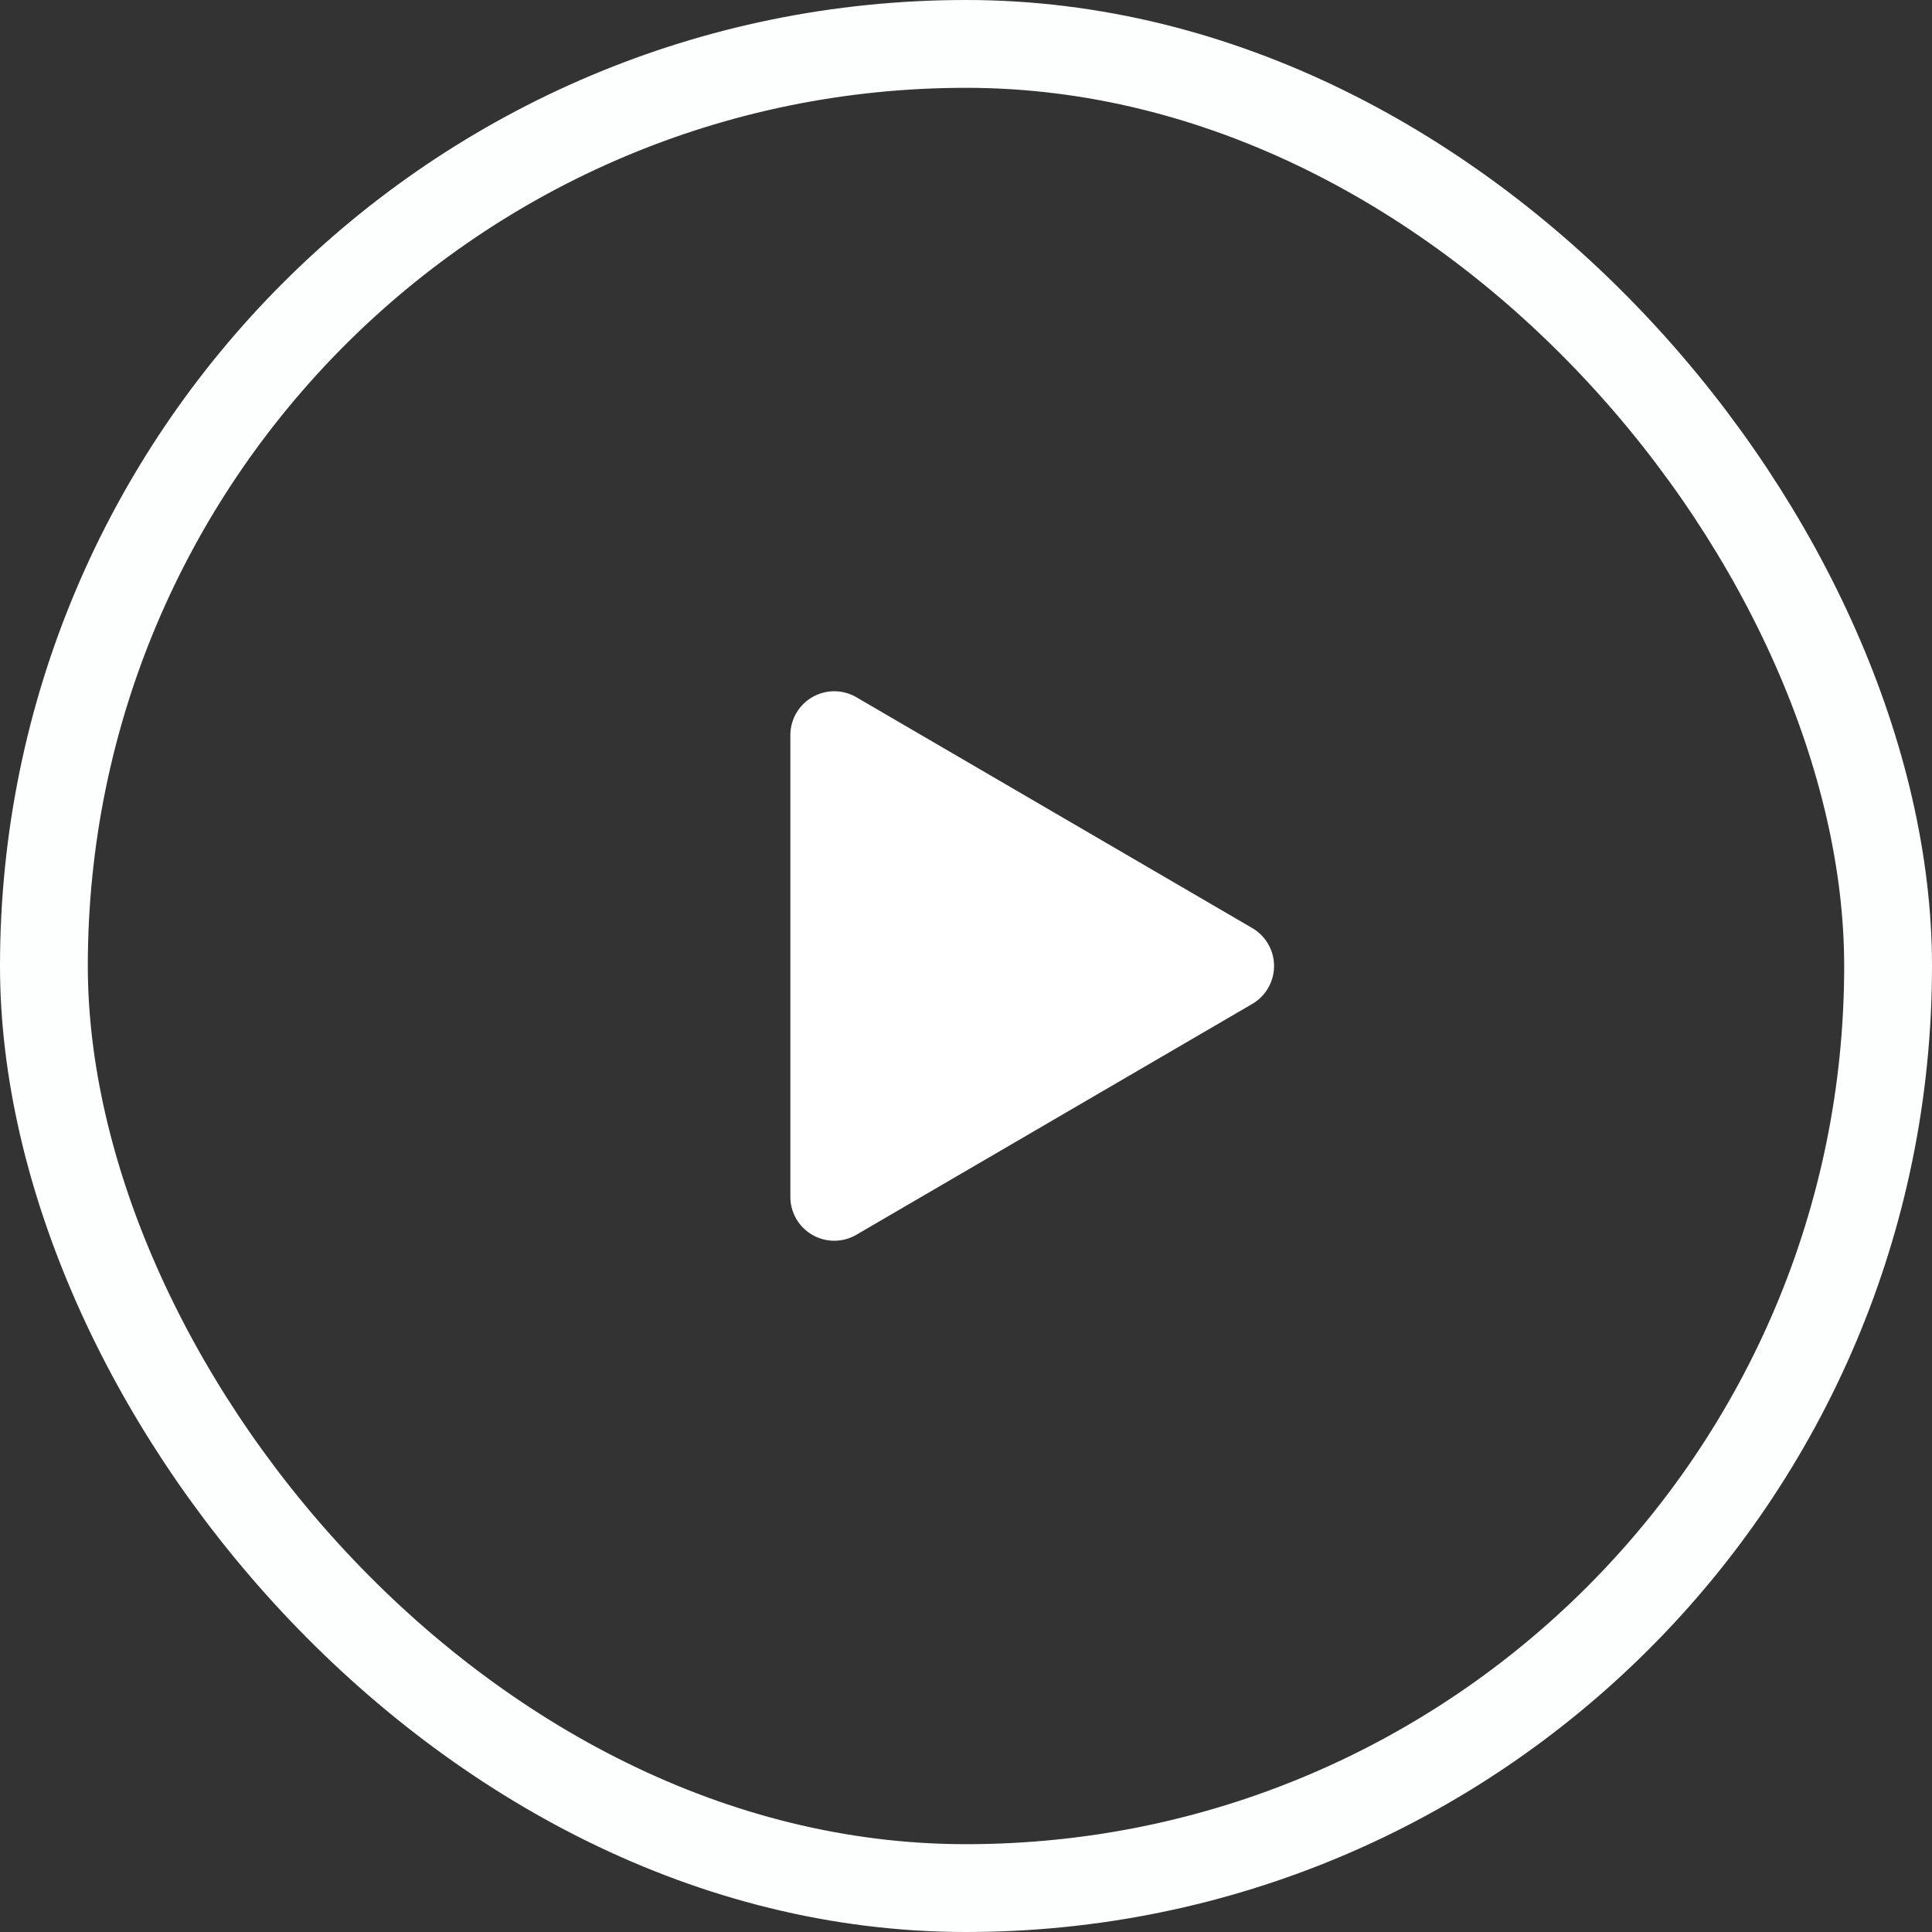
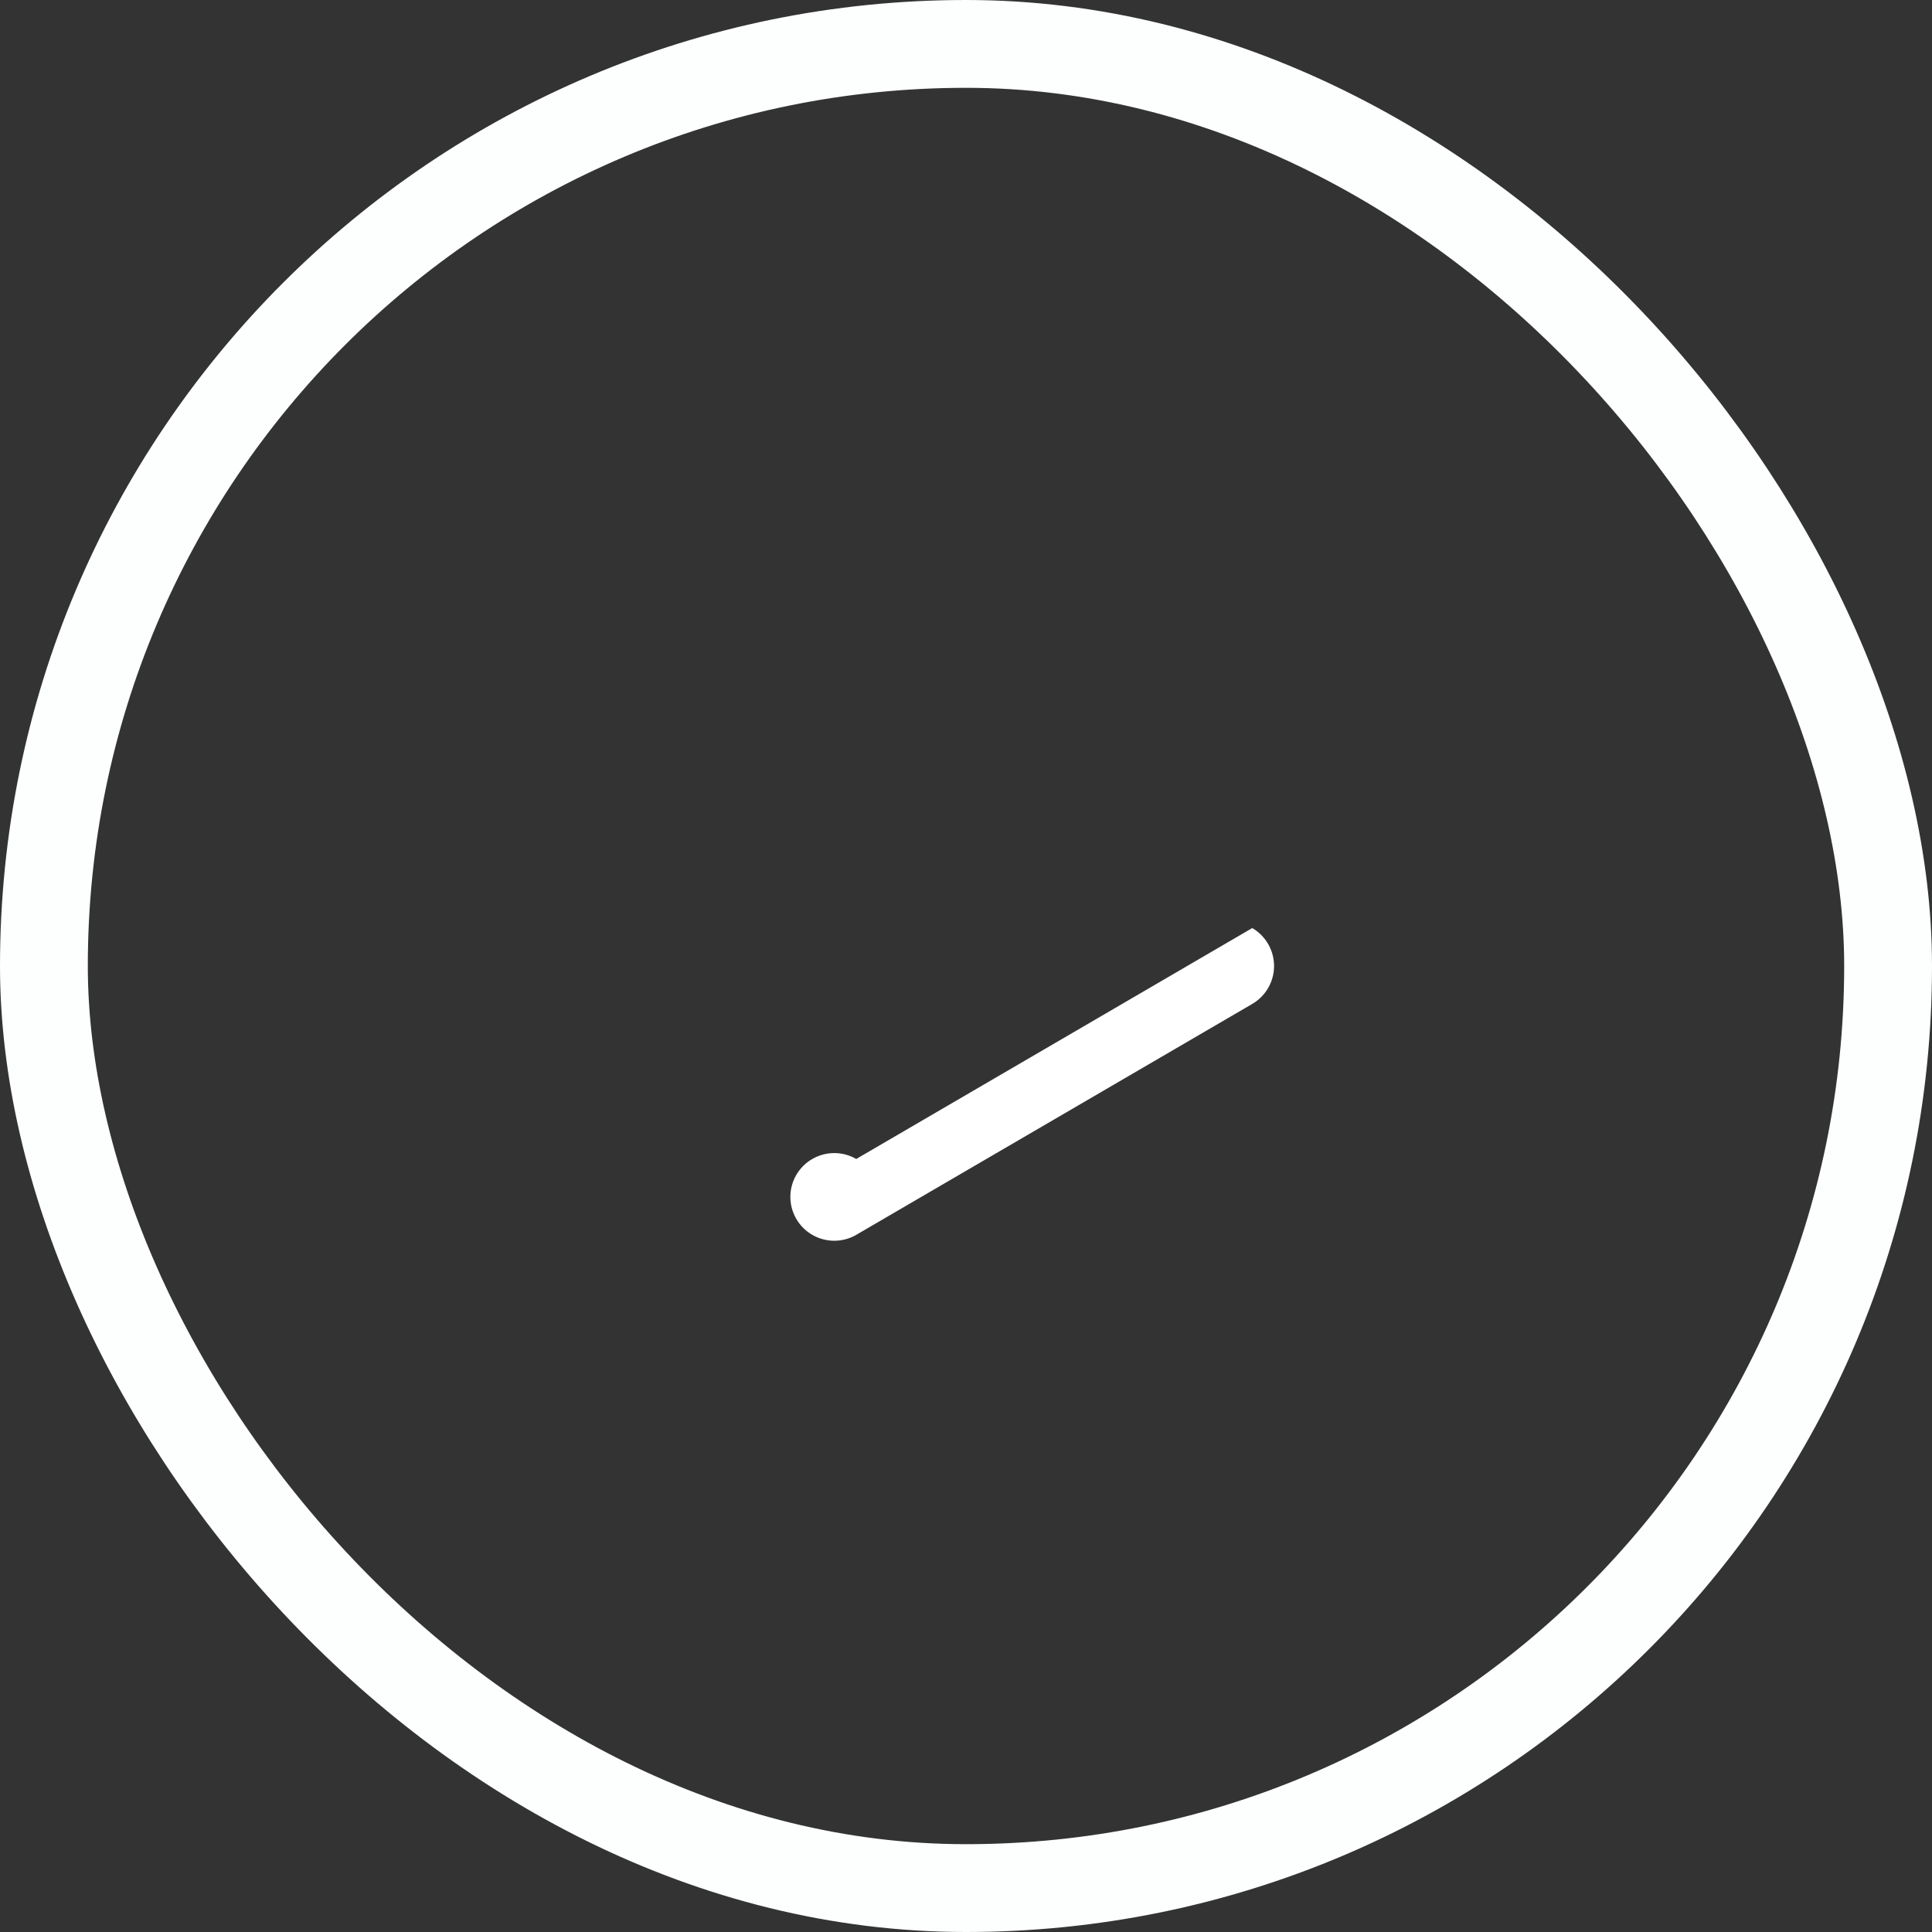
<svg xmlns="http://www.w3.org/2000/svg" width="44" height="44" viewBox="0 0 44 44">
  <rect x="0" y="0" width="44" height="44" fill="#333333" stroke="none" />
  <g id="Group_710" data-name="Group 710" transform="translate(-205 -4.005)">
    <g id="Rectangle_1" data-name="Rectangle 1" transform="translate(205 4.005)" fill="none" stroke="#fcfffe" stroke-width="2">
-       <rect width="44" height="44" rx="22" stroke="none" />
      <rect x="1" y="1" width="42" height="42" rx="21" fill="none" />
    </g>
-     <path id="Path_498" data-name="Path 498" d="M6.136,1.481a1,1,0,0,1,1.728,0L13.123,10.5a1,1,0,0,1-.864,1.5H1.741a1,1,0,0,1-.864-1.5Z" transform="translate(235 19.005) rotate(90)" fill="#fff" />
+     <path id="Path_498" data-name="Path 498" d="M6.136,1.481a1,1,0,0,1,1.728,0L13.123,10.5a1,1,0,0,1-.864,1.5a1,1,0,0,1-.864-1.5Z" transform="translate(235 19.005) rotate(90)" fill="#fff" />
  </g>
</svg>